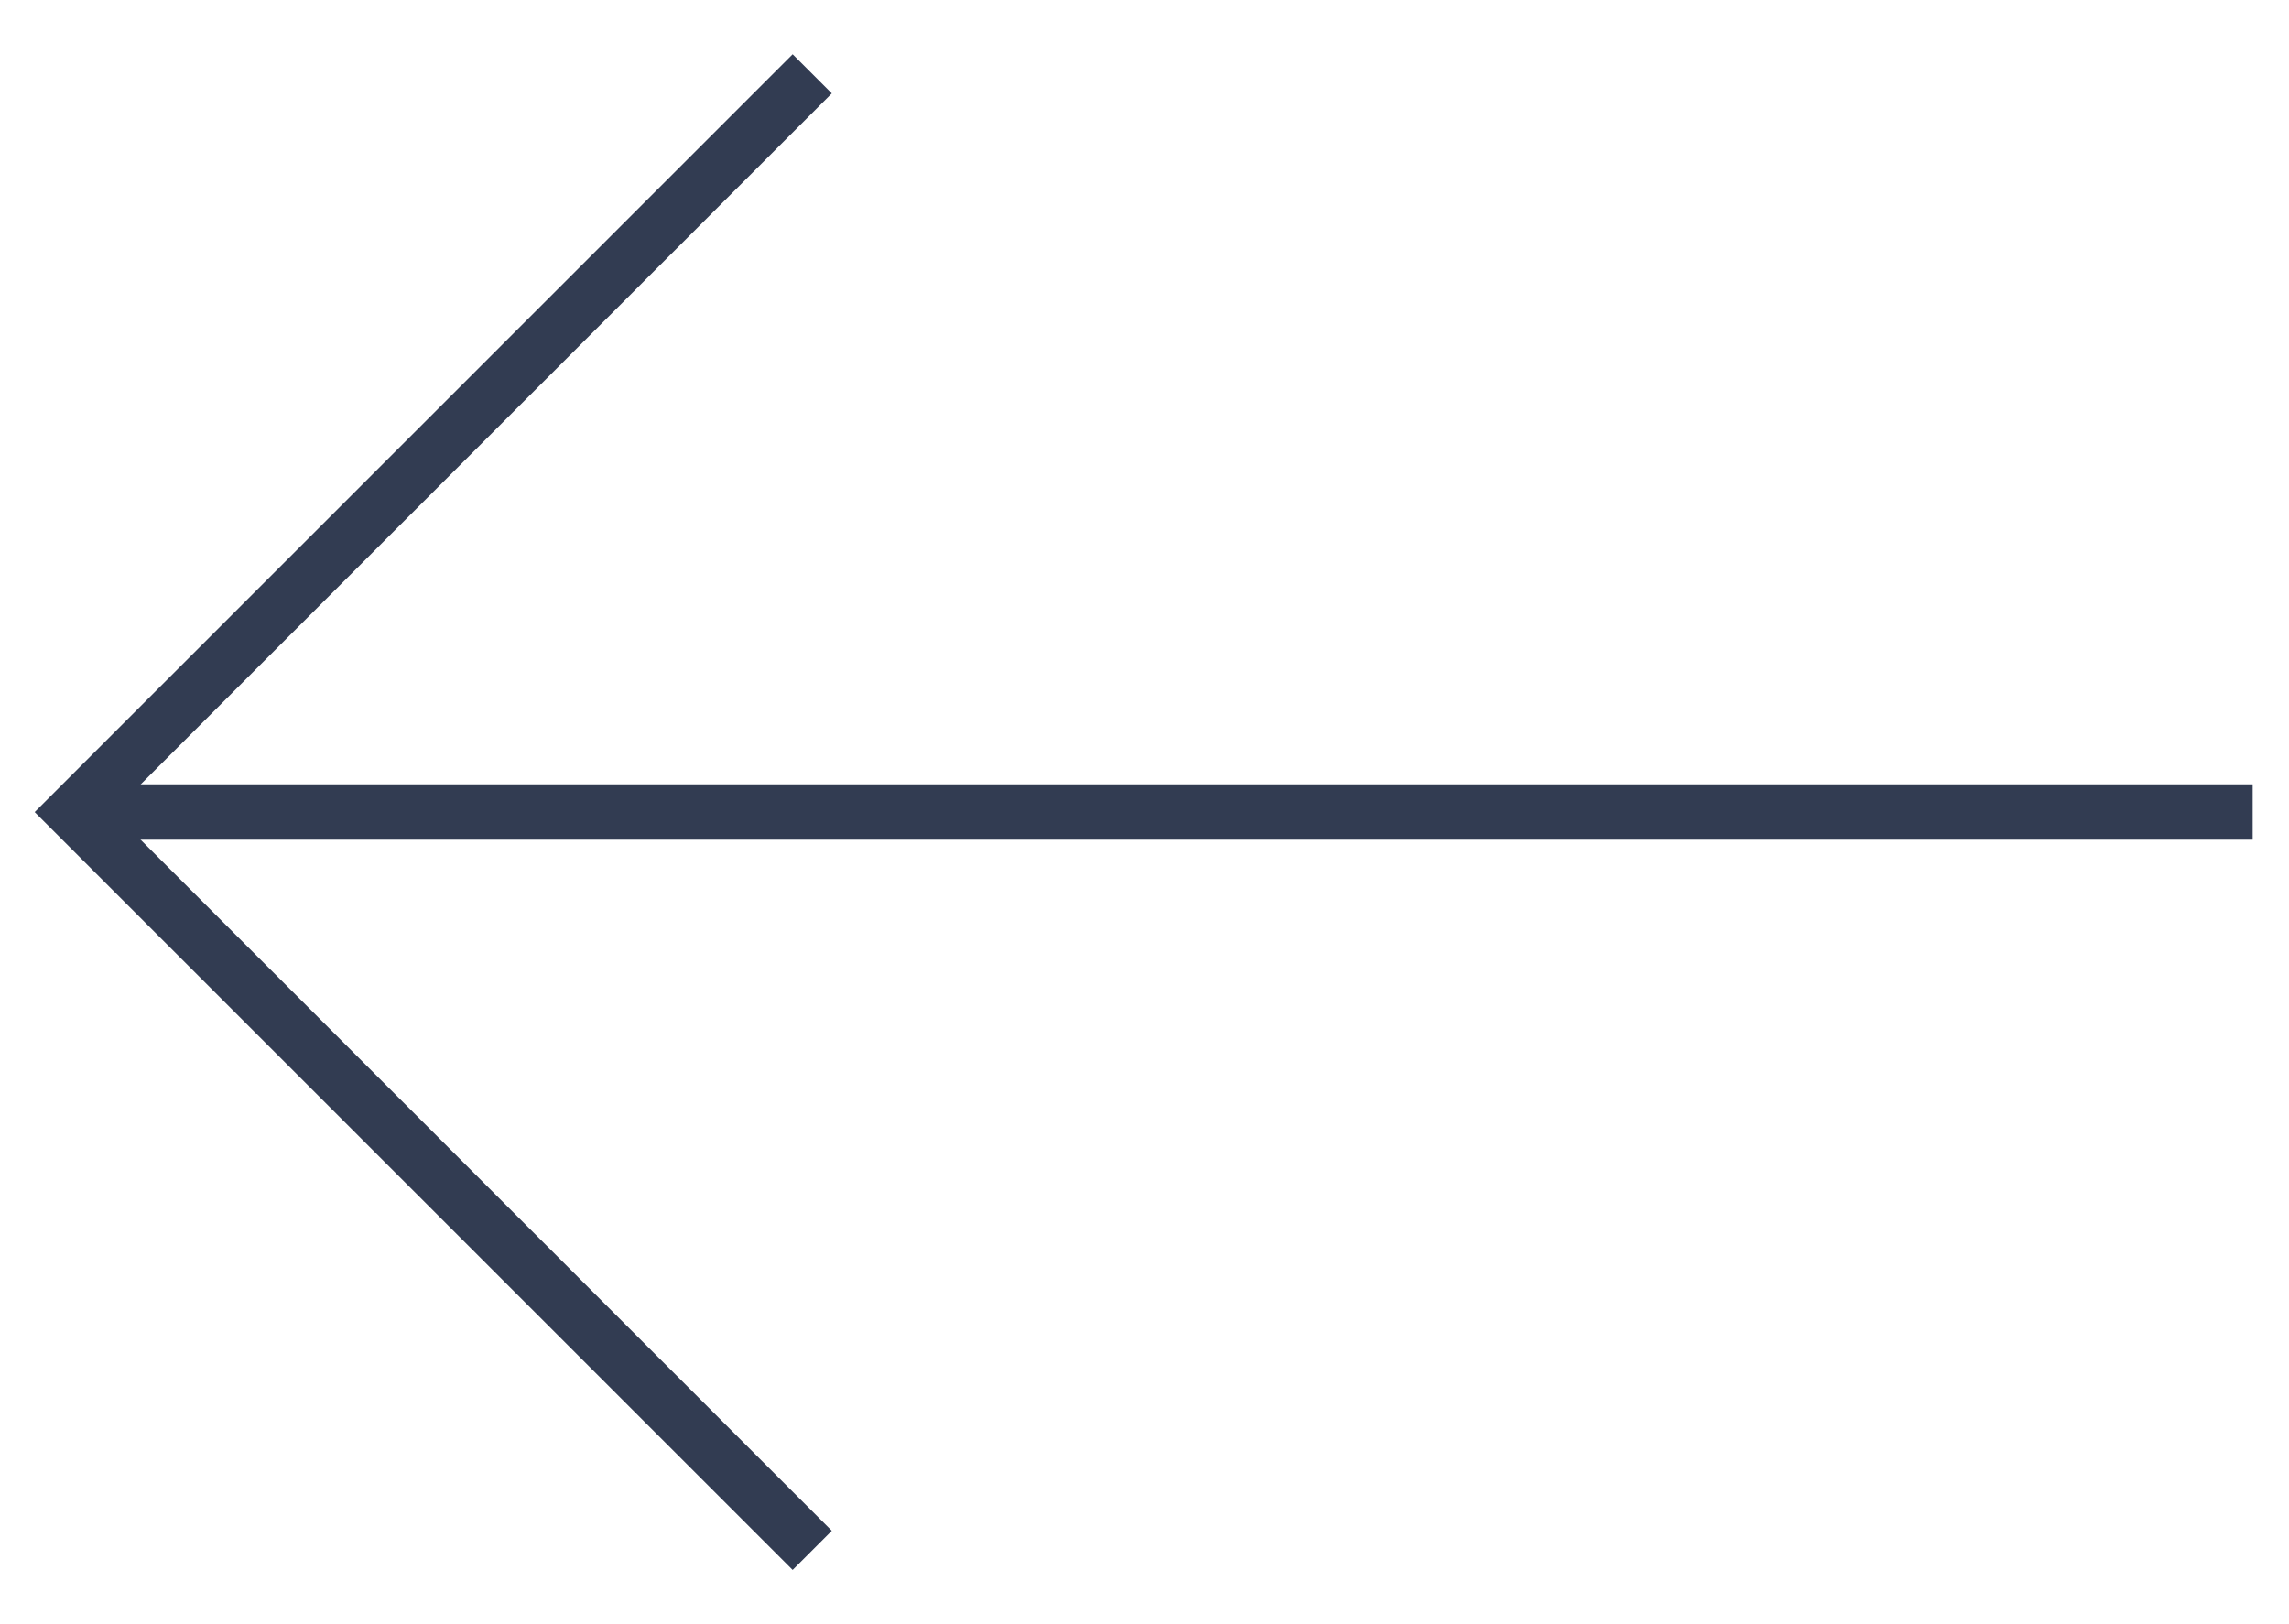
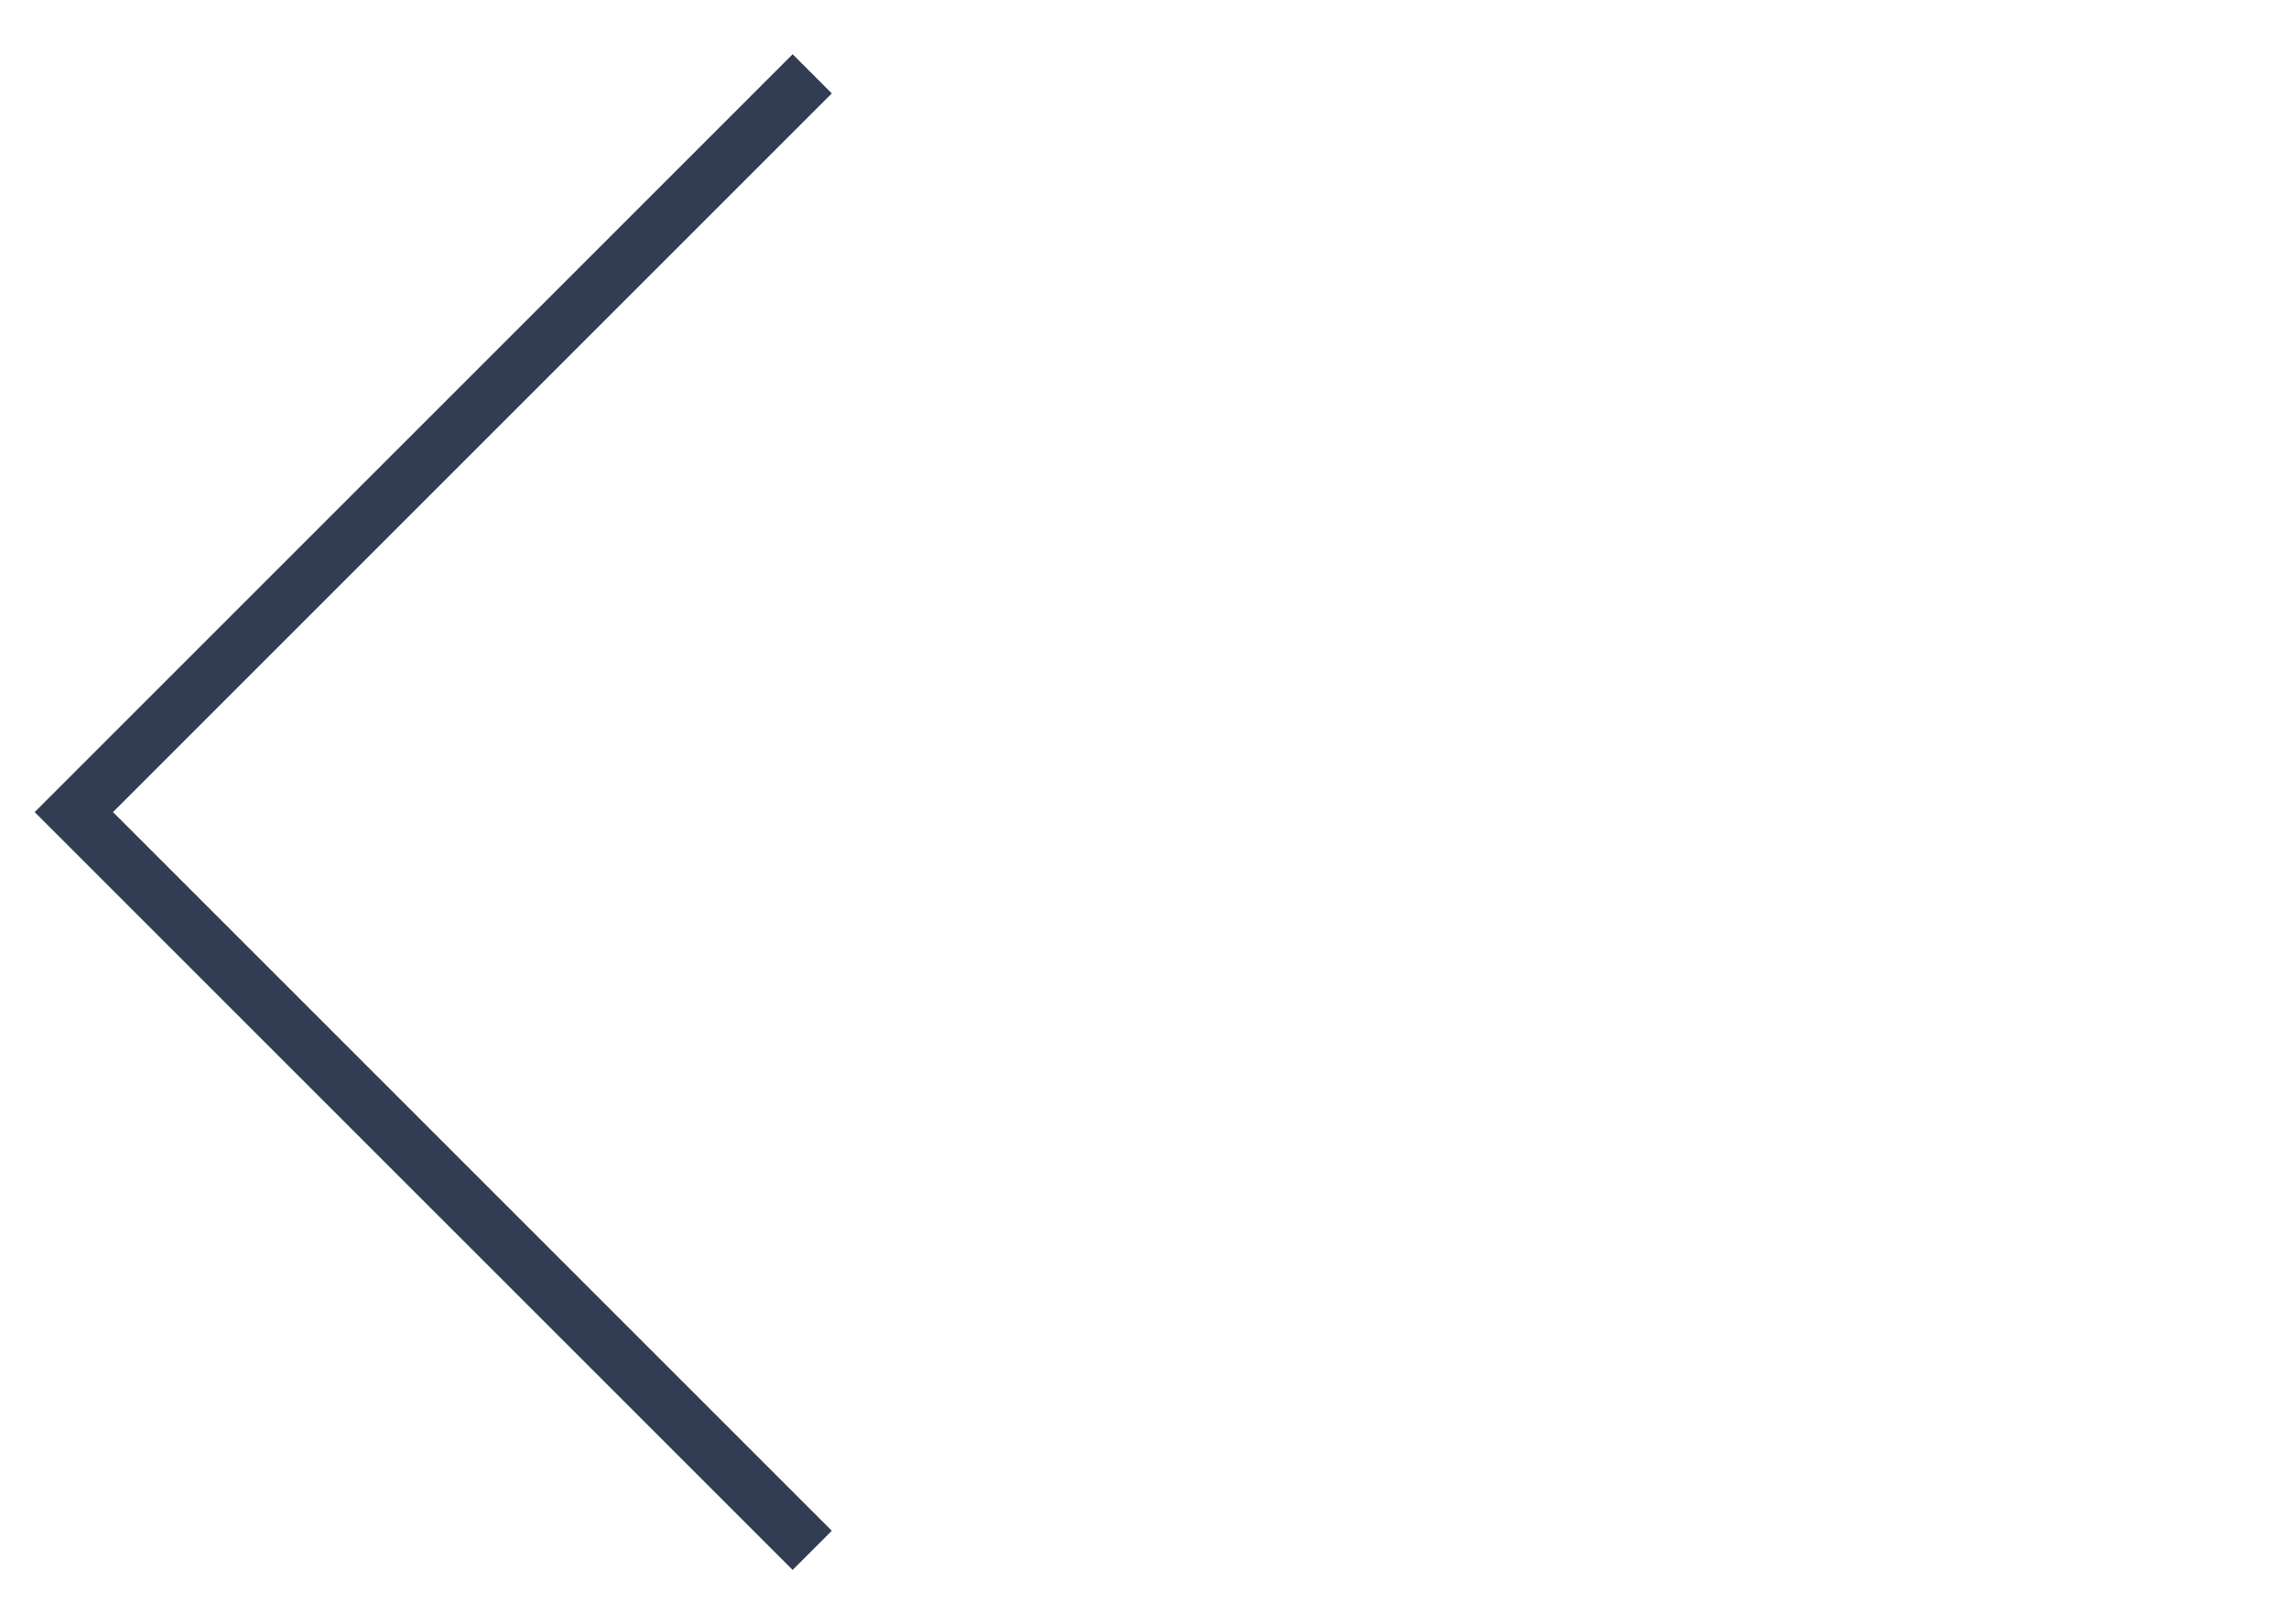
<svg xmlns="http://www.w3.org/2000/svg" width="31" height="22" viewBox="0 0 31 22" fill="none">
-   <path d="M30.508 10.999H1" stroke="#323C52" stroke-width="0.75" stroke-miterlimit="10" />
  <path d="M11 1L1 11L11 21" stroke="#323C52" stroke-width="0.75" stroke-miterlimit="10" />
</svg>